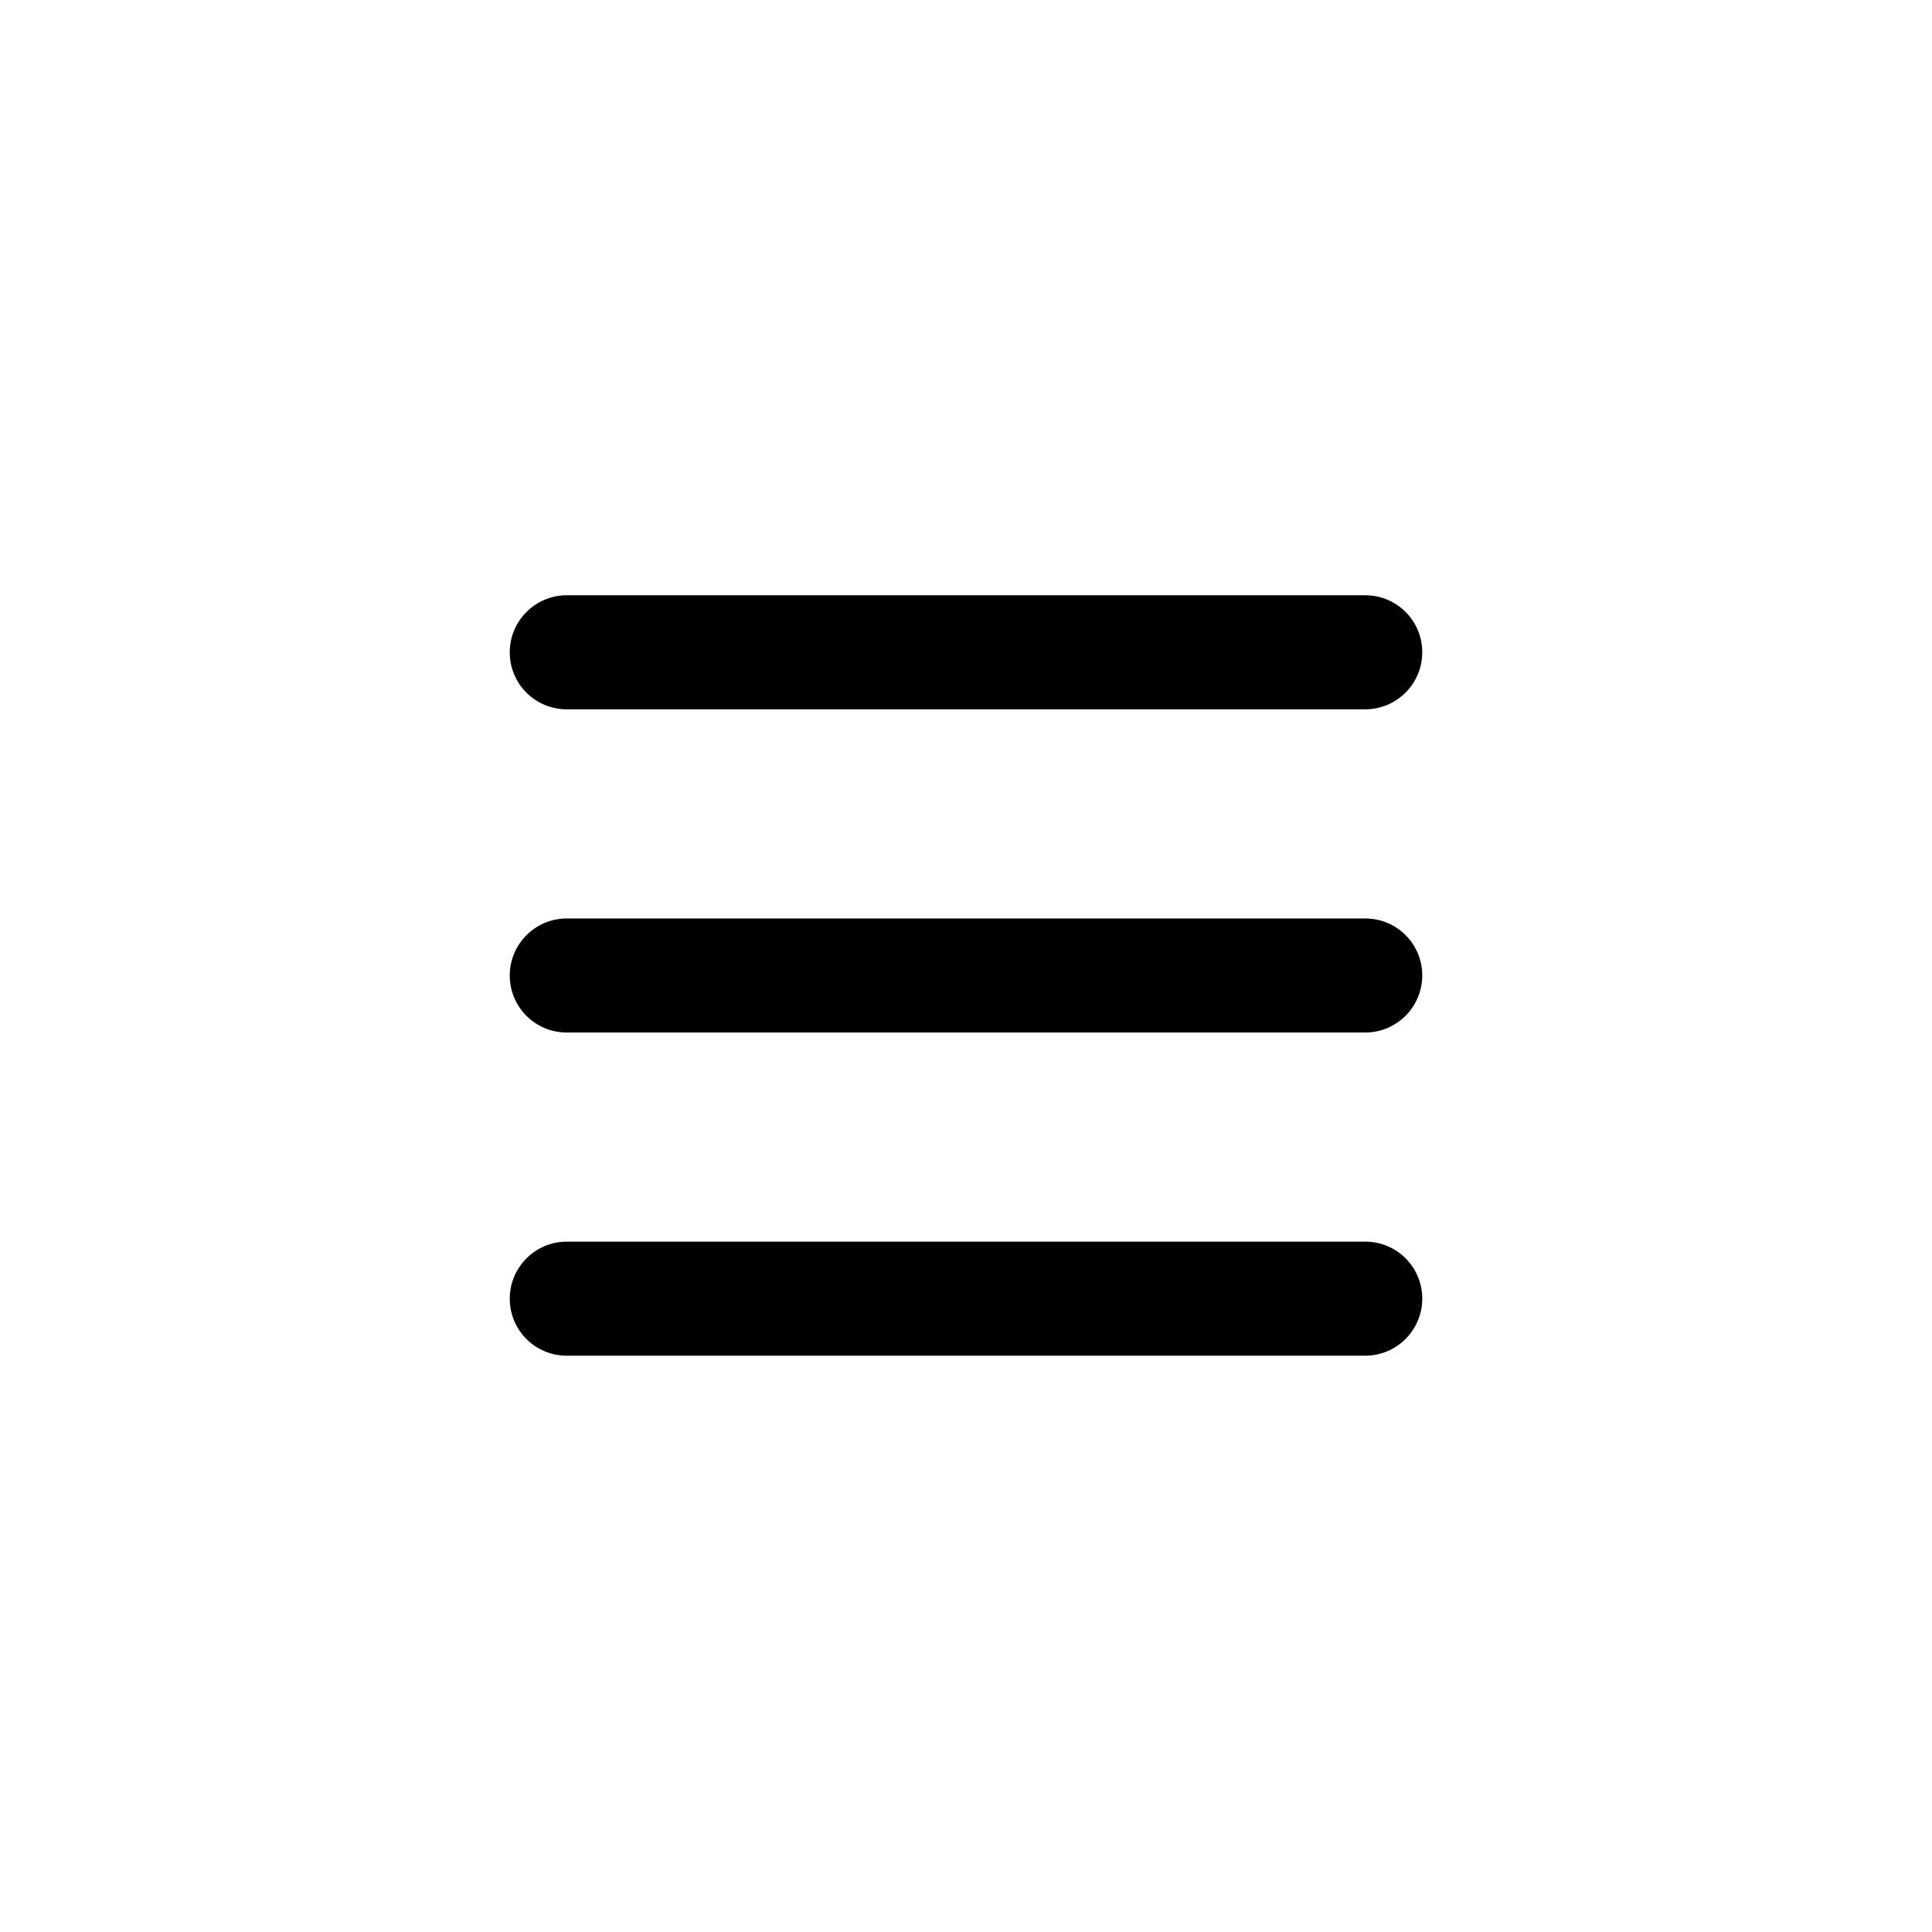
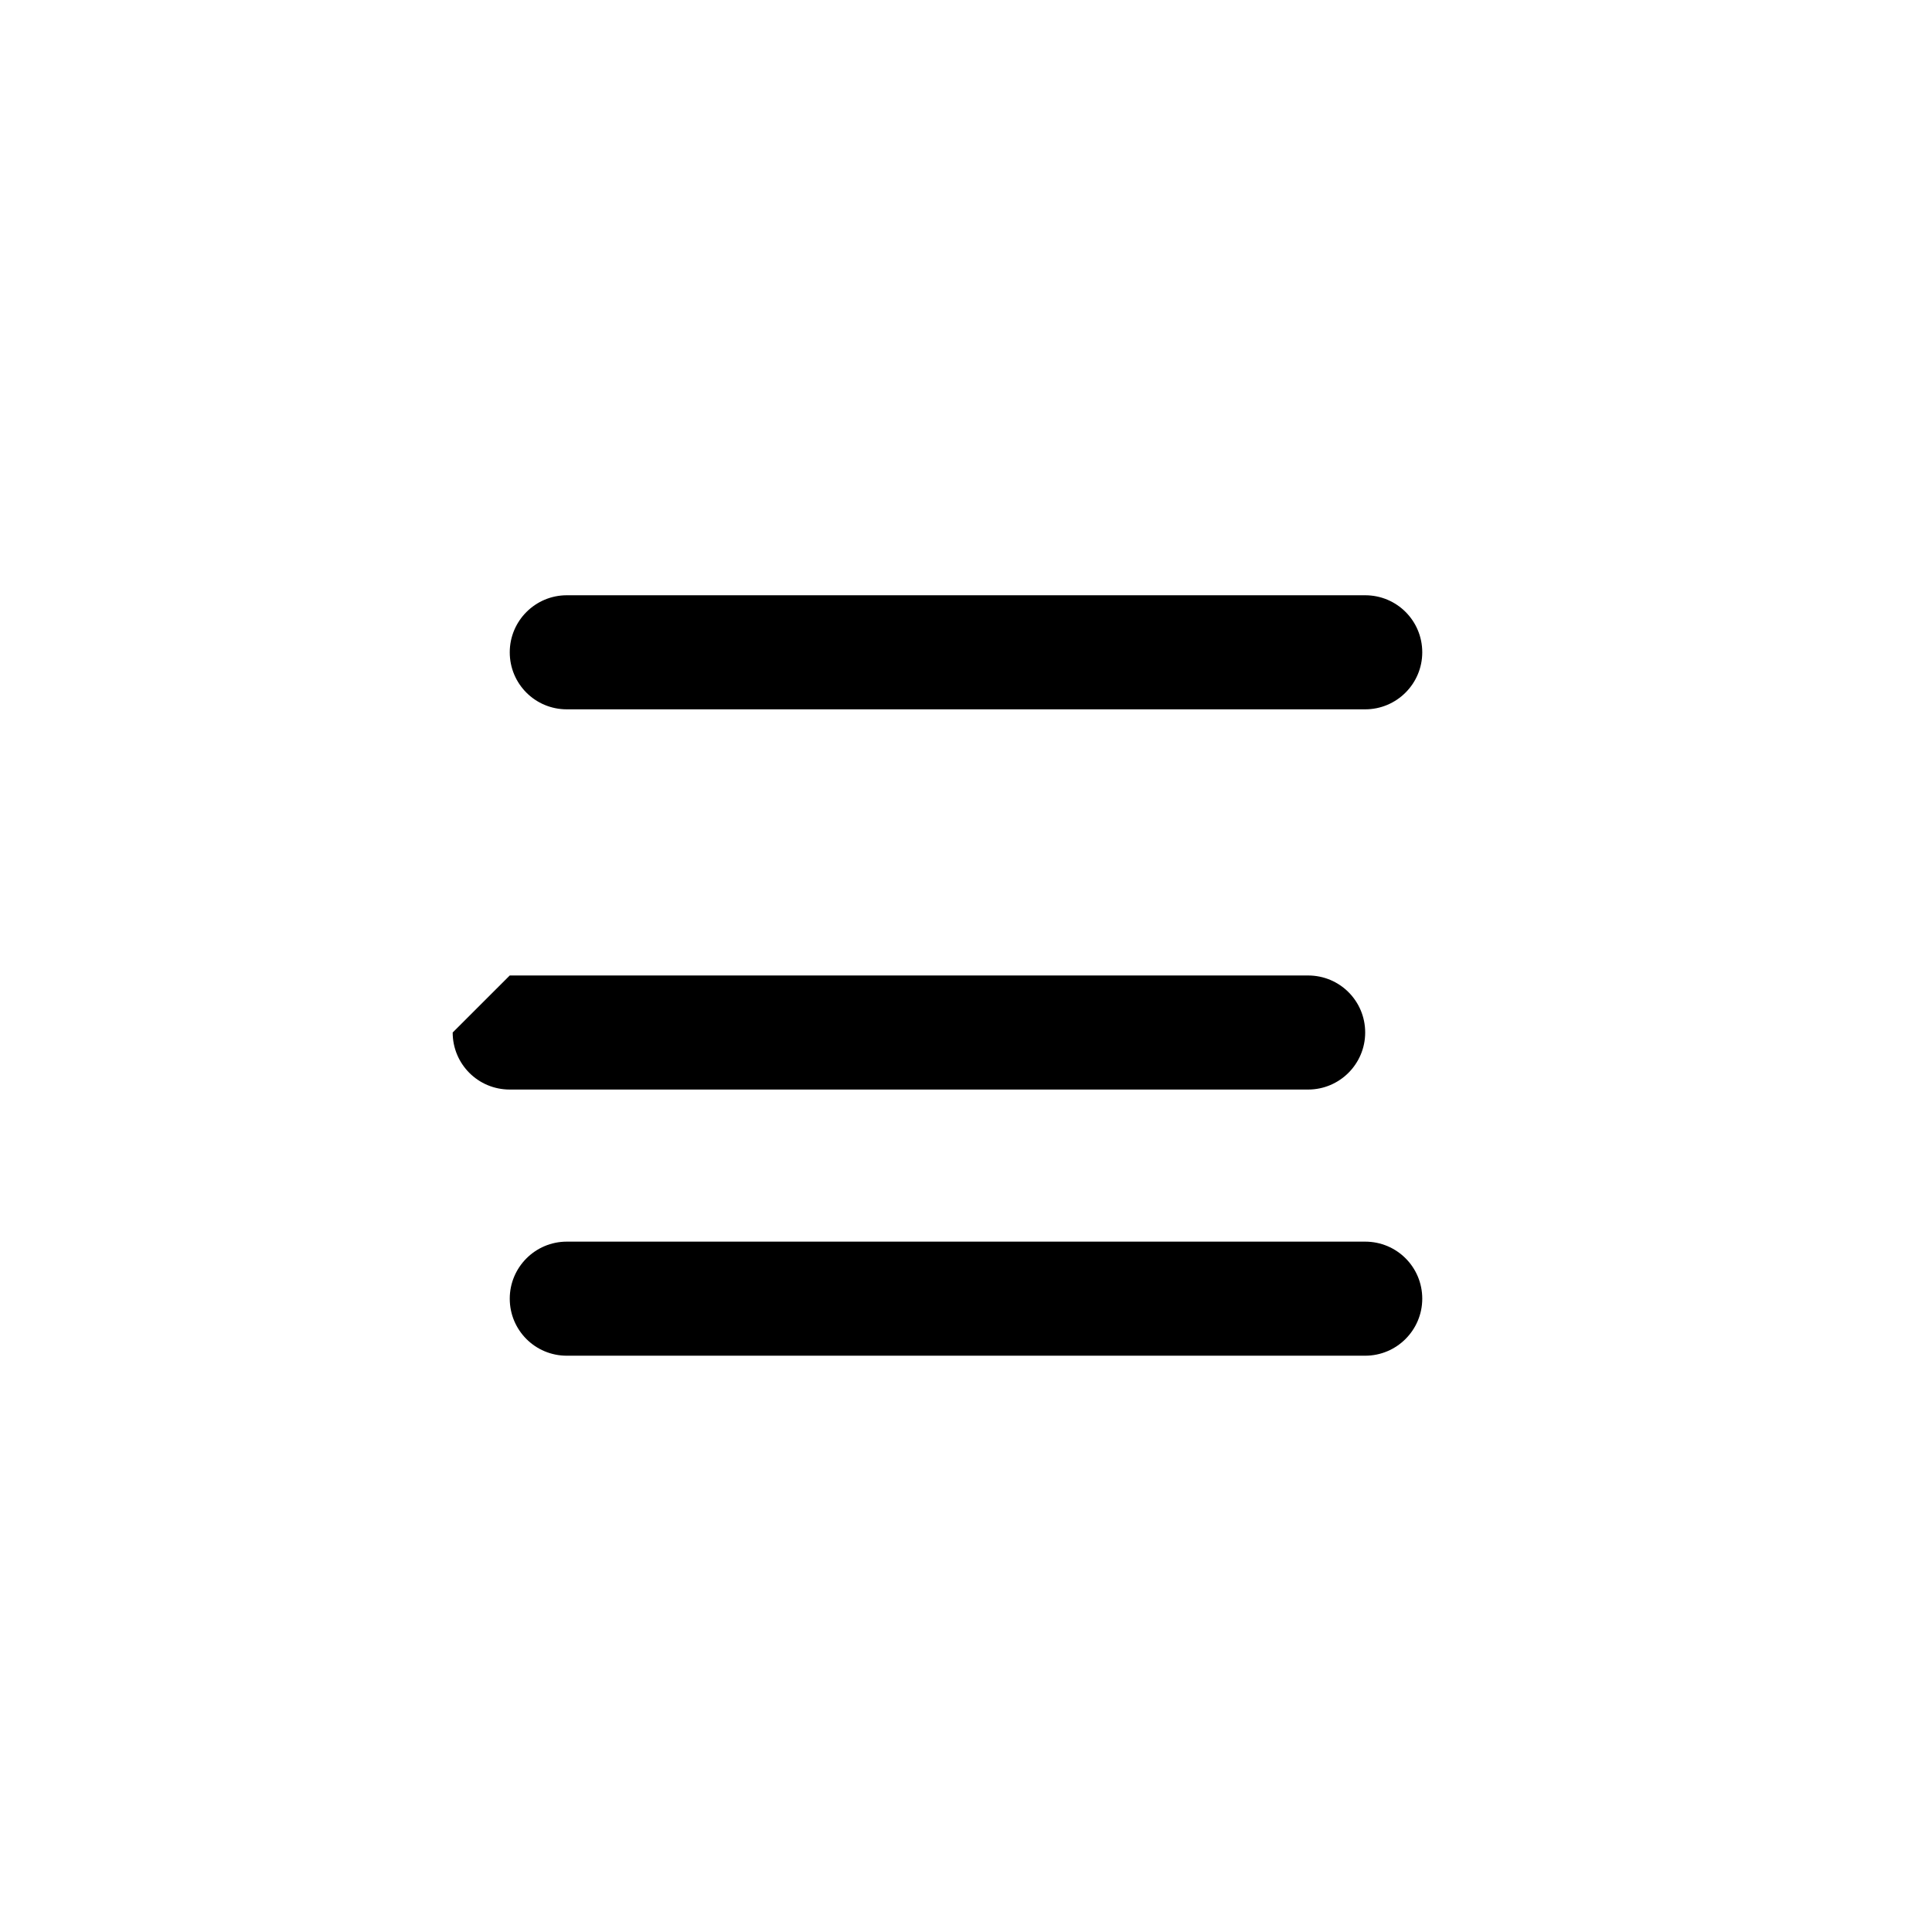
<svg xmlns="http://www.w3.org/2000/svg" fill="#000000" width="800px" height="800px" version="1.1" viewBox="144 144 512 512">
-   <path d="m279.09 488.16c0-8.328 6.769-15.113 15.125-15.113h211.57c8.406 0 15.129 6.766 15.129 15.113 0 8.332-6.773 15.117-15.129 15.117h-211.57c-8.406 0-15.125-6.769-15.125-15.117zm0-85.648c0-8.328 6.769-15.113 15.125-15.113h211.57c8.406 0 15.129 6.769 15.129 15.113 0 8.332-6.773 15.117-15.129 15.117h-211.57c-8.406 0-15.125-6.769-15.125-15.117zm0-85.645c0-8.332 6.769-15.117 15.125-15.117h211.57c8.406 0 15.129 6.769 15.129 15.117 0 8.328-6.773 15.113-15.129 15.113h-211.57c-8.406 0-15.125-6.766-15.125-15.113z" />
+   <path d="m279.09 488.16c0-8.328 6.769-15.113 15.125-15.113h211.57c8.406 0 15.129 6.766 15.129 15.113 0 8.332-6.773 15.117-15.129 15.117h-211.57c-8.406 0-15.125-6.769-15.125-15.117zm0-85.648h211.57c8.406 0 15.129 6.769 15.129 15.113 0 8.332-6.773 15.117-15.129 15.117h-211.57c-8.406 0-15.125-6.769-15.125-15.117zm0-85.645c0-8.332 6.769-15.117 15.125-15.117h211.57c8.406 0 15.129 6.769 15.129 15.117 0 8.328-6.773 15.113-15.129 15.113h-211.57c-8.406 0-15.125-6.766-15.125-15.113z" />
</svg>